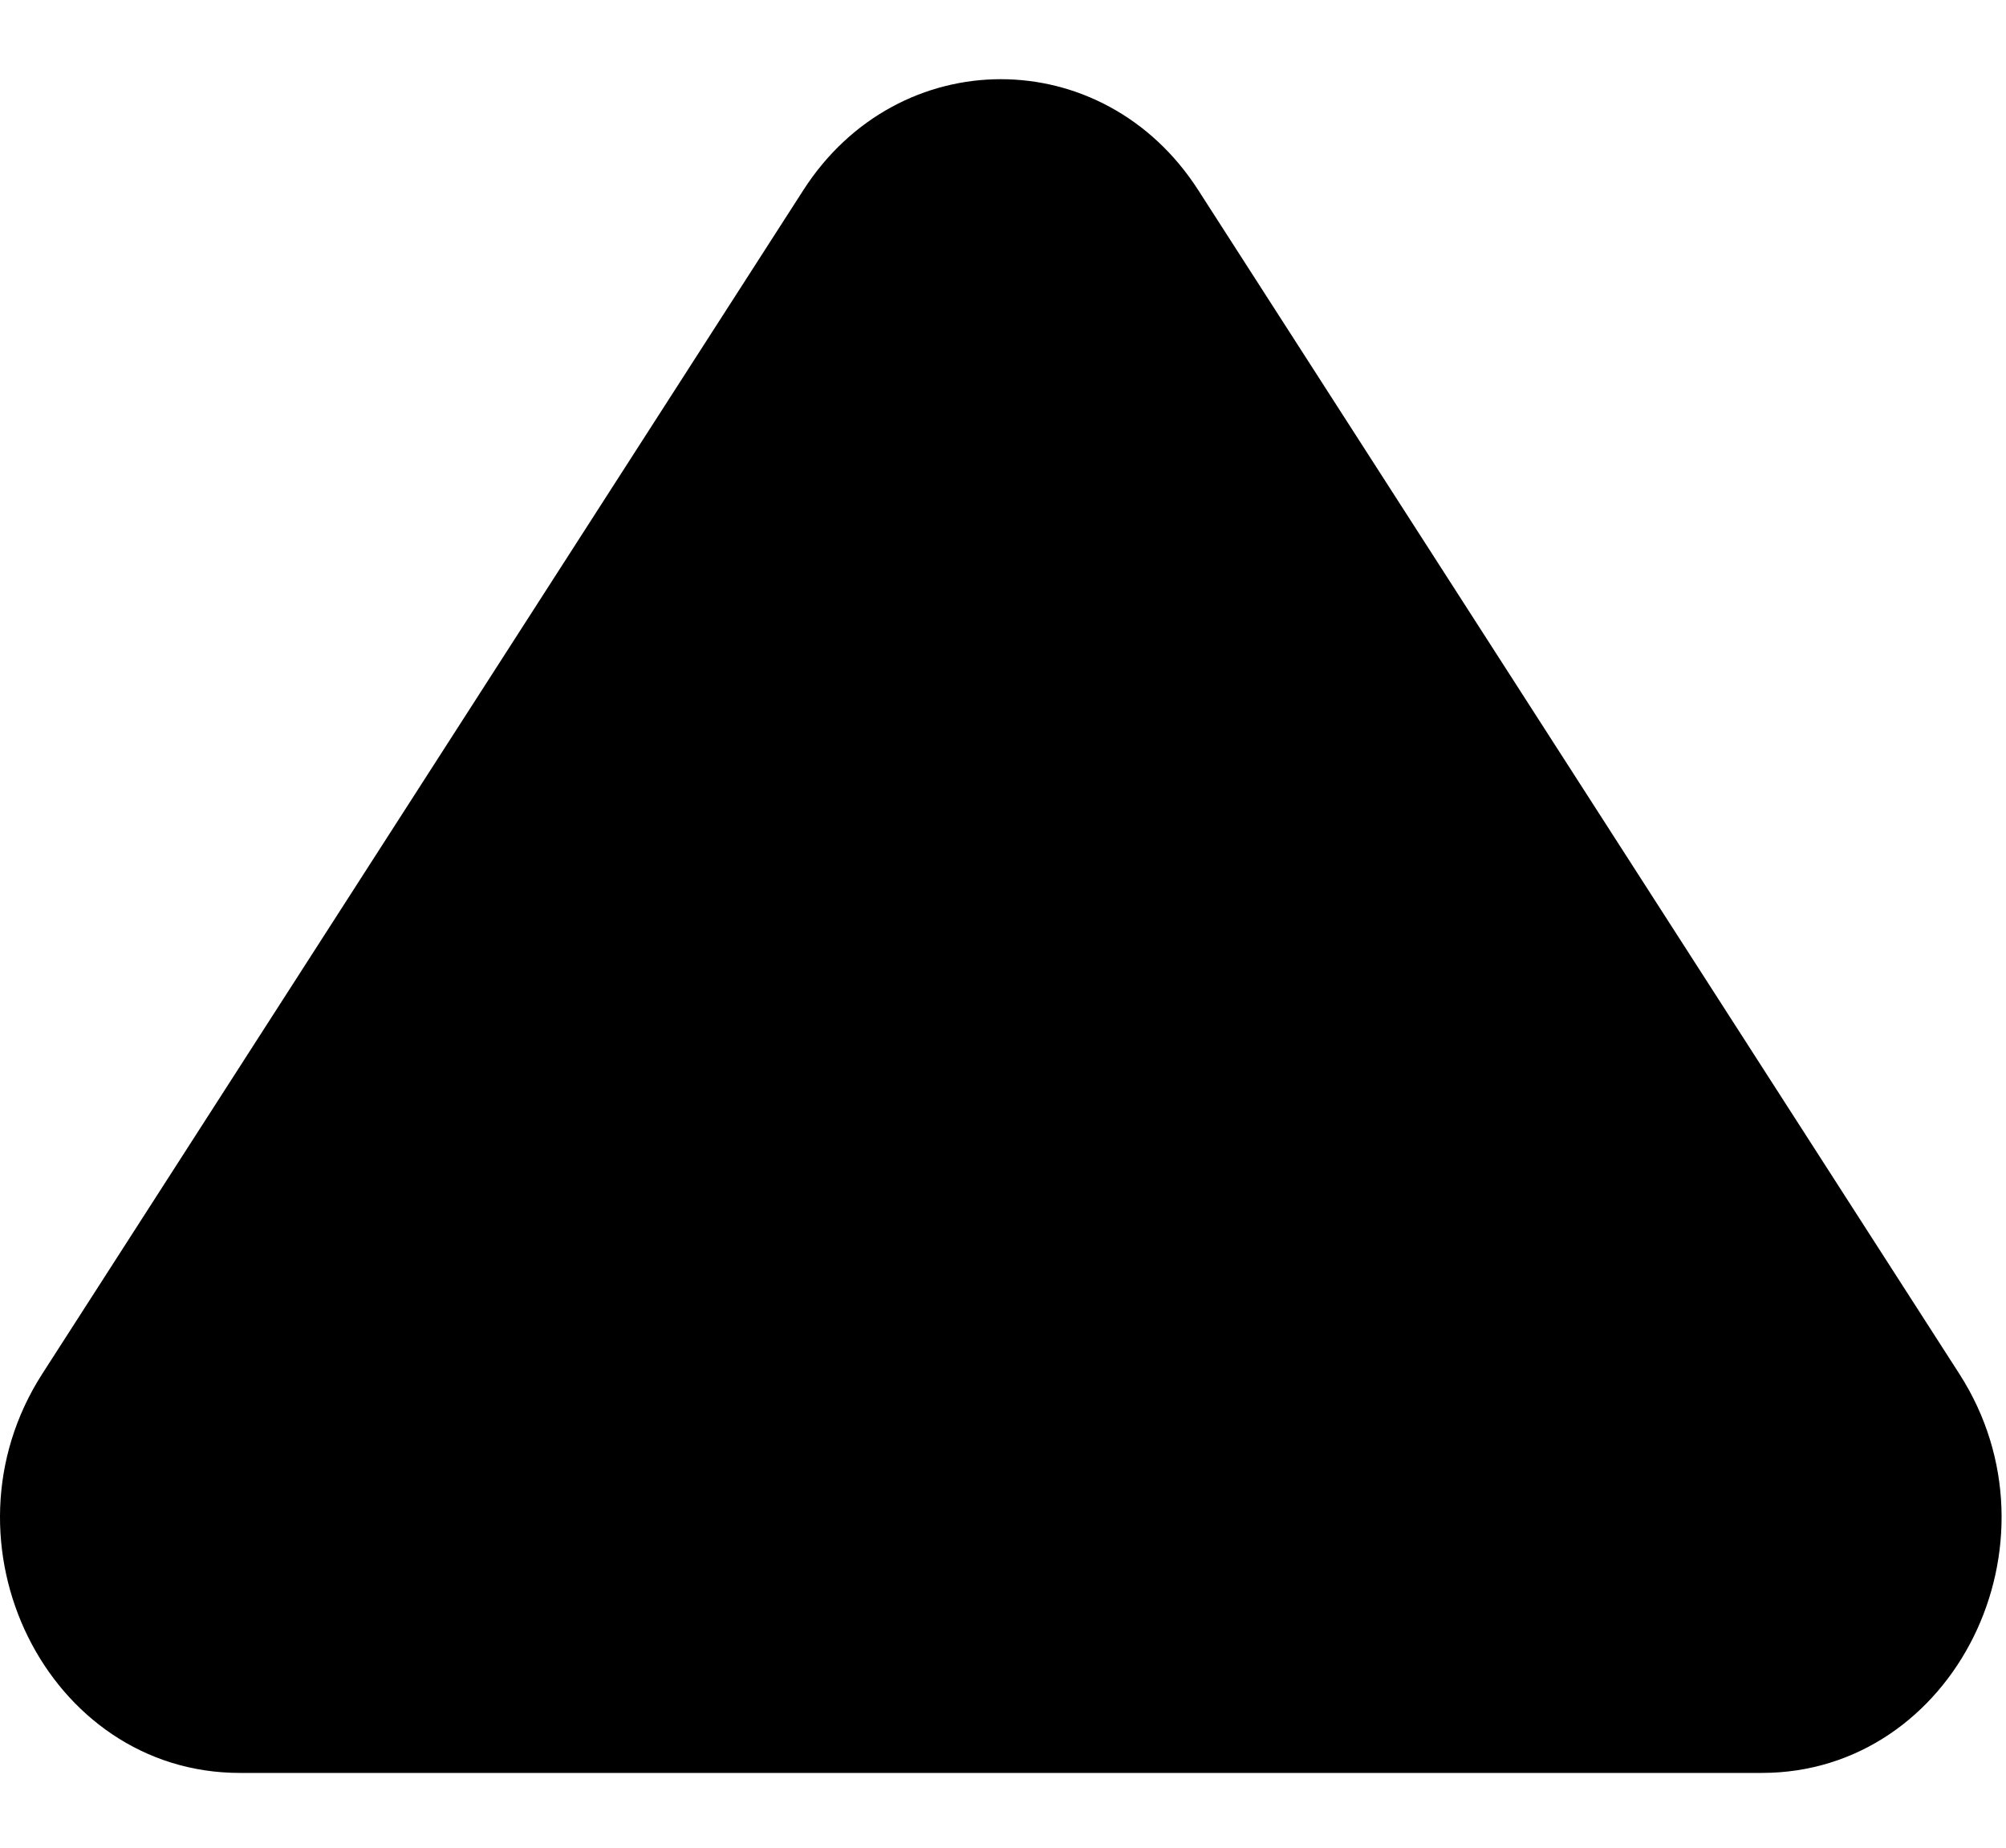
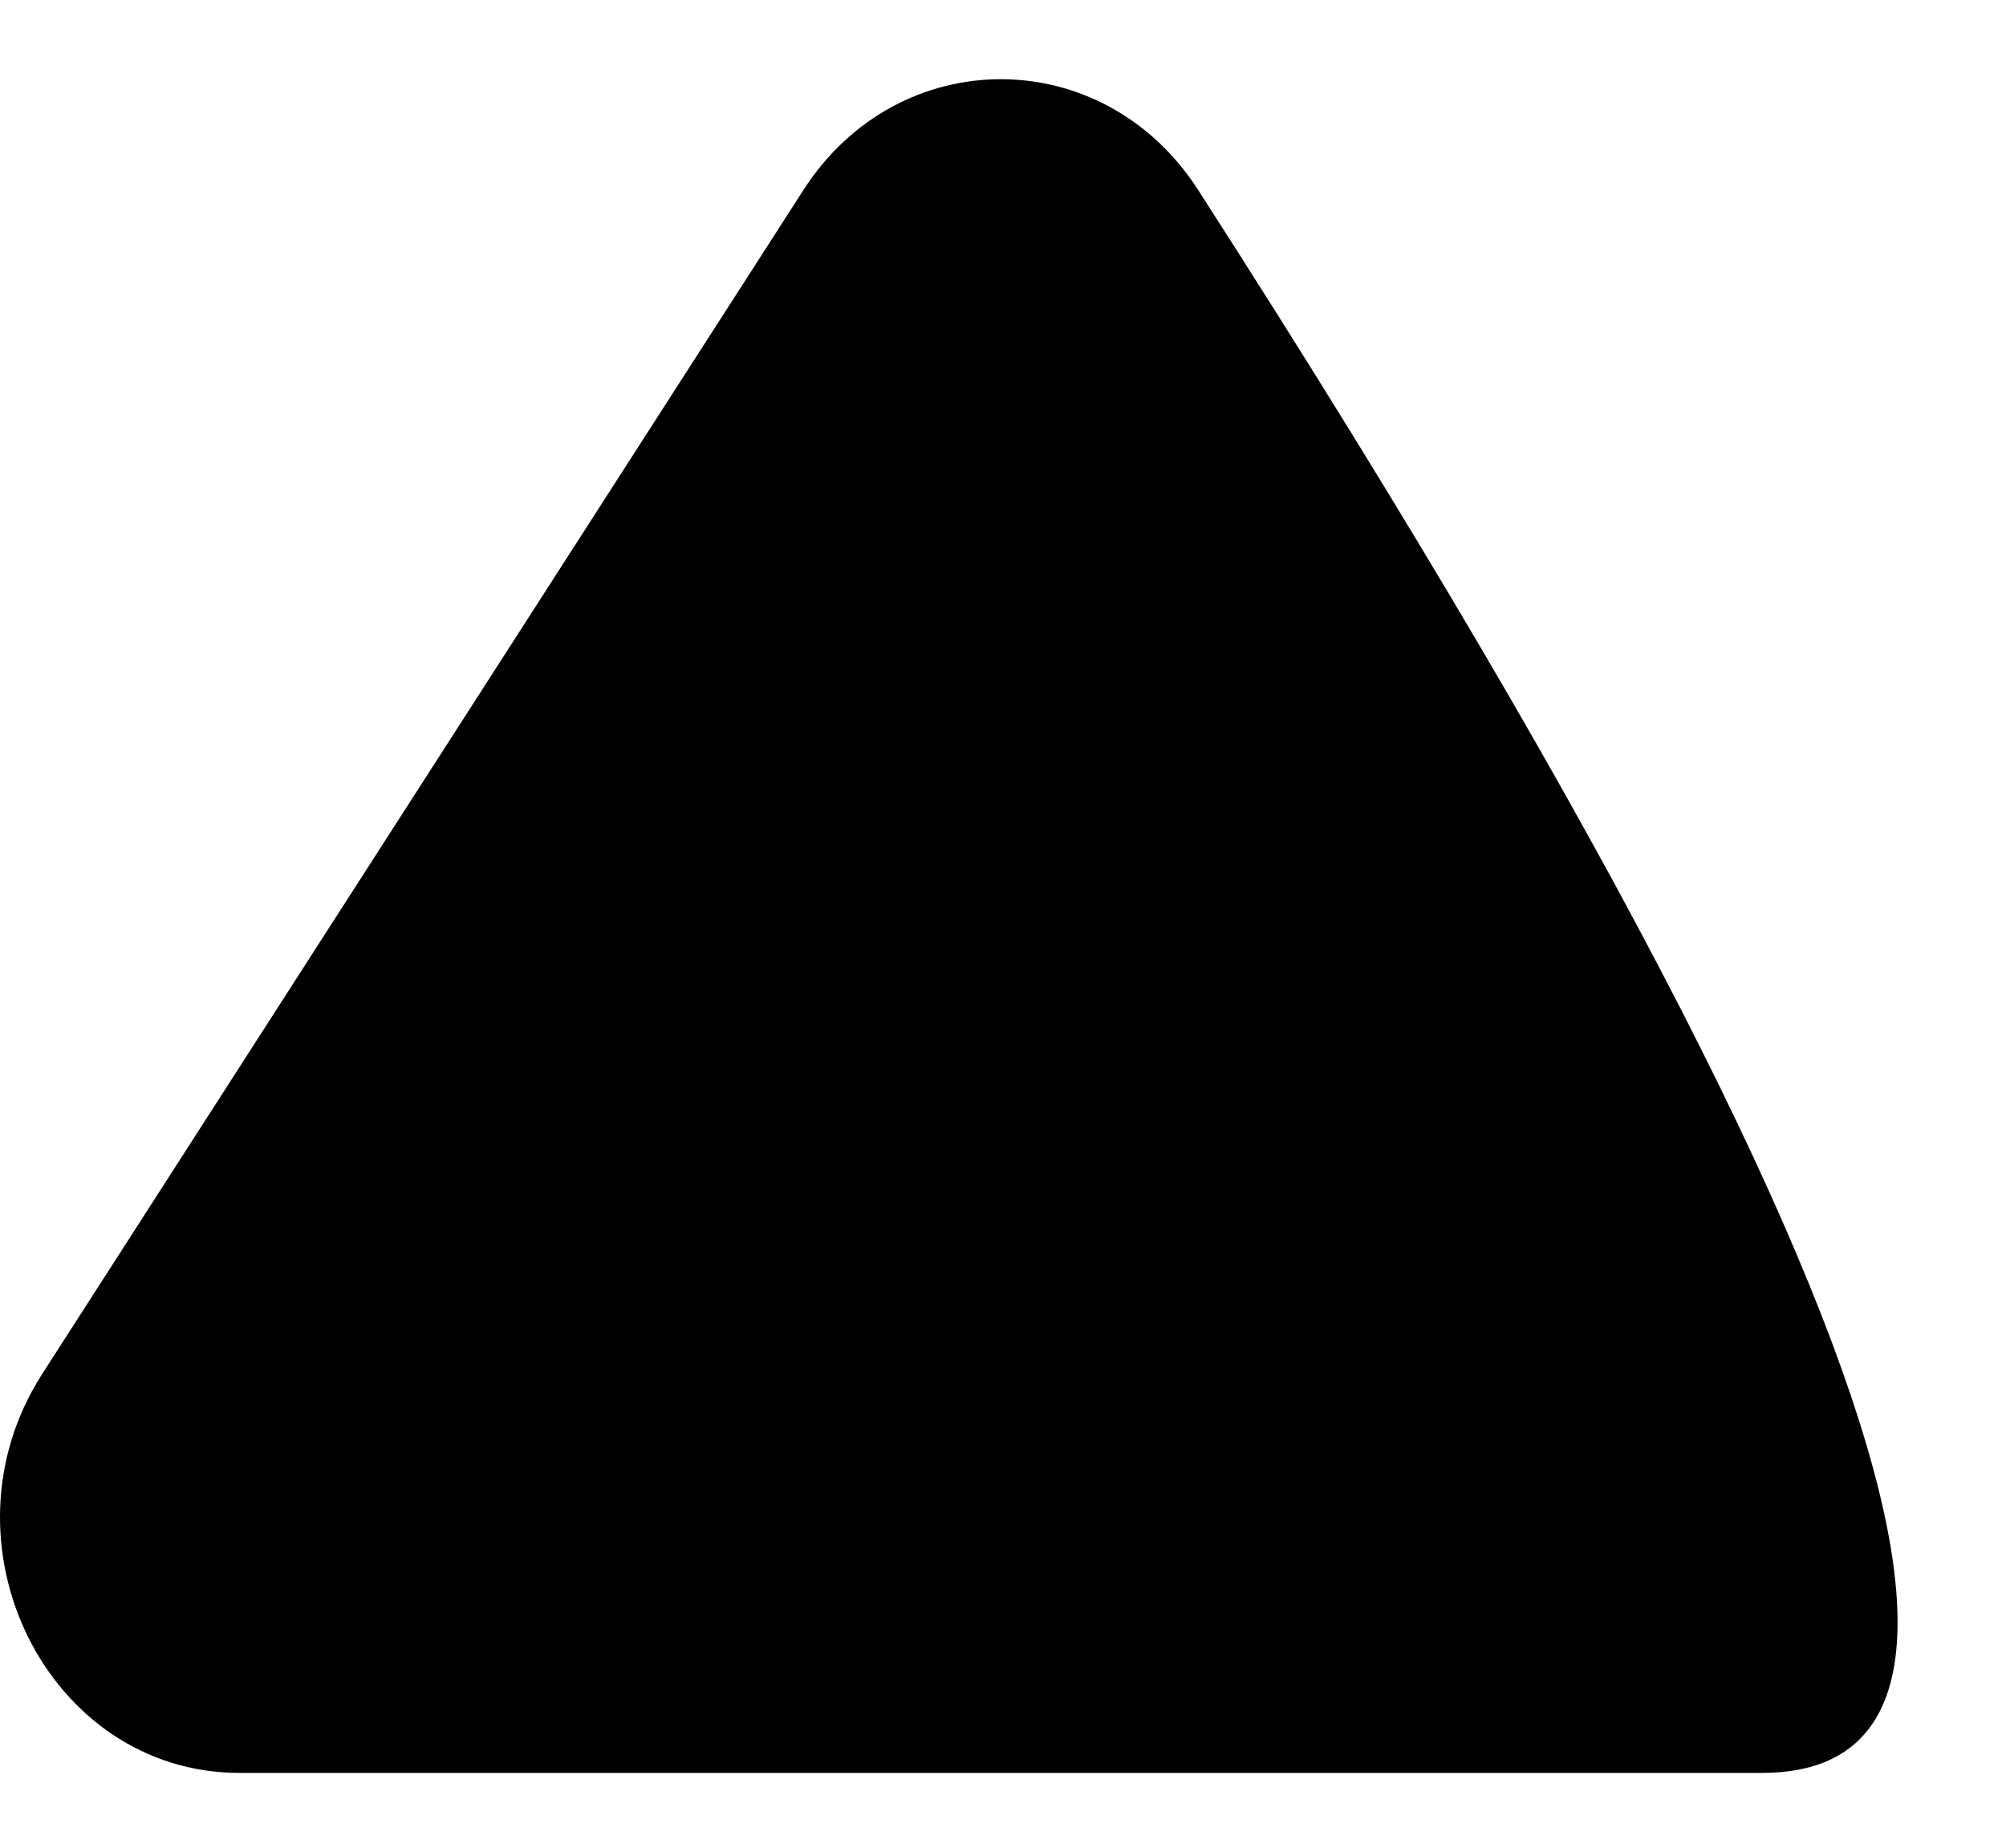
<svg xmlns="http://www.w3.org/2000/svg" width="100%" height="280" viewBox="0 0 304 280" fill="none">
-   <path d="M36.327 268.667C7.153 268.667 -10.079 233.827 6.411 208.182L121.751 28.801C136.155 6.4 167.179 6.4 181.583 28.801L296.923 208.182C313.412 233.827 296.18 268.667 267.007 268.667L36.327 268.667Z" fill="black" />
+   <path d="M36.327 268.667C7.153 268.667 -10.079 233.827 6.411 208.182L121.751 28.801C136.155 6.4 167.179 6.4 181.583 28.801C313.412 233.827 296.18 268.667 267.007 268.667L36.327 268.667Z" fill="black" />
</svg>